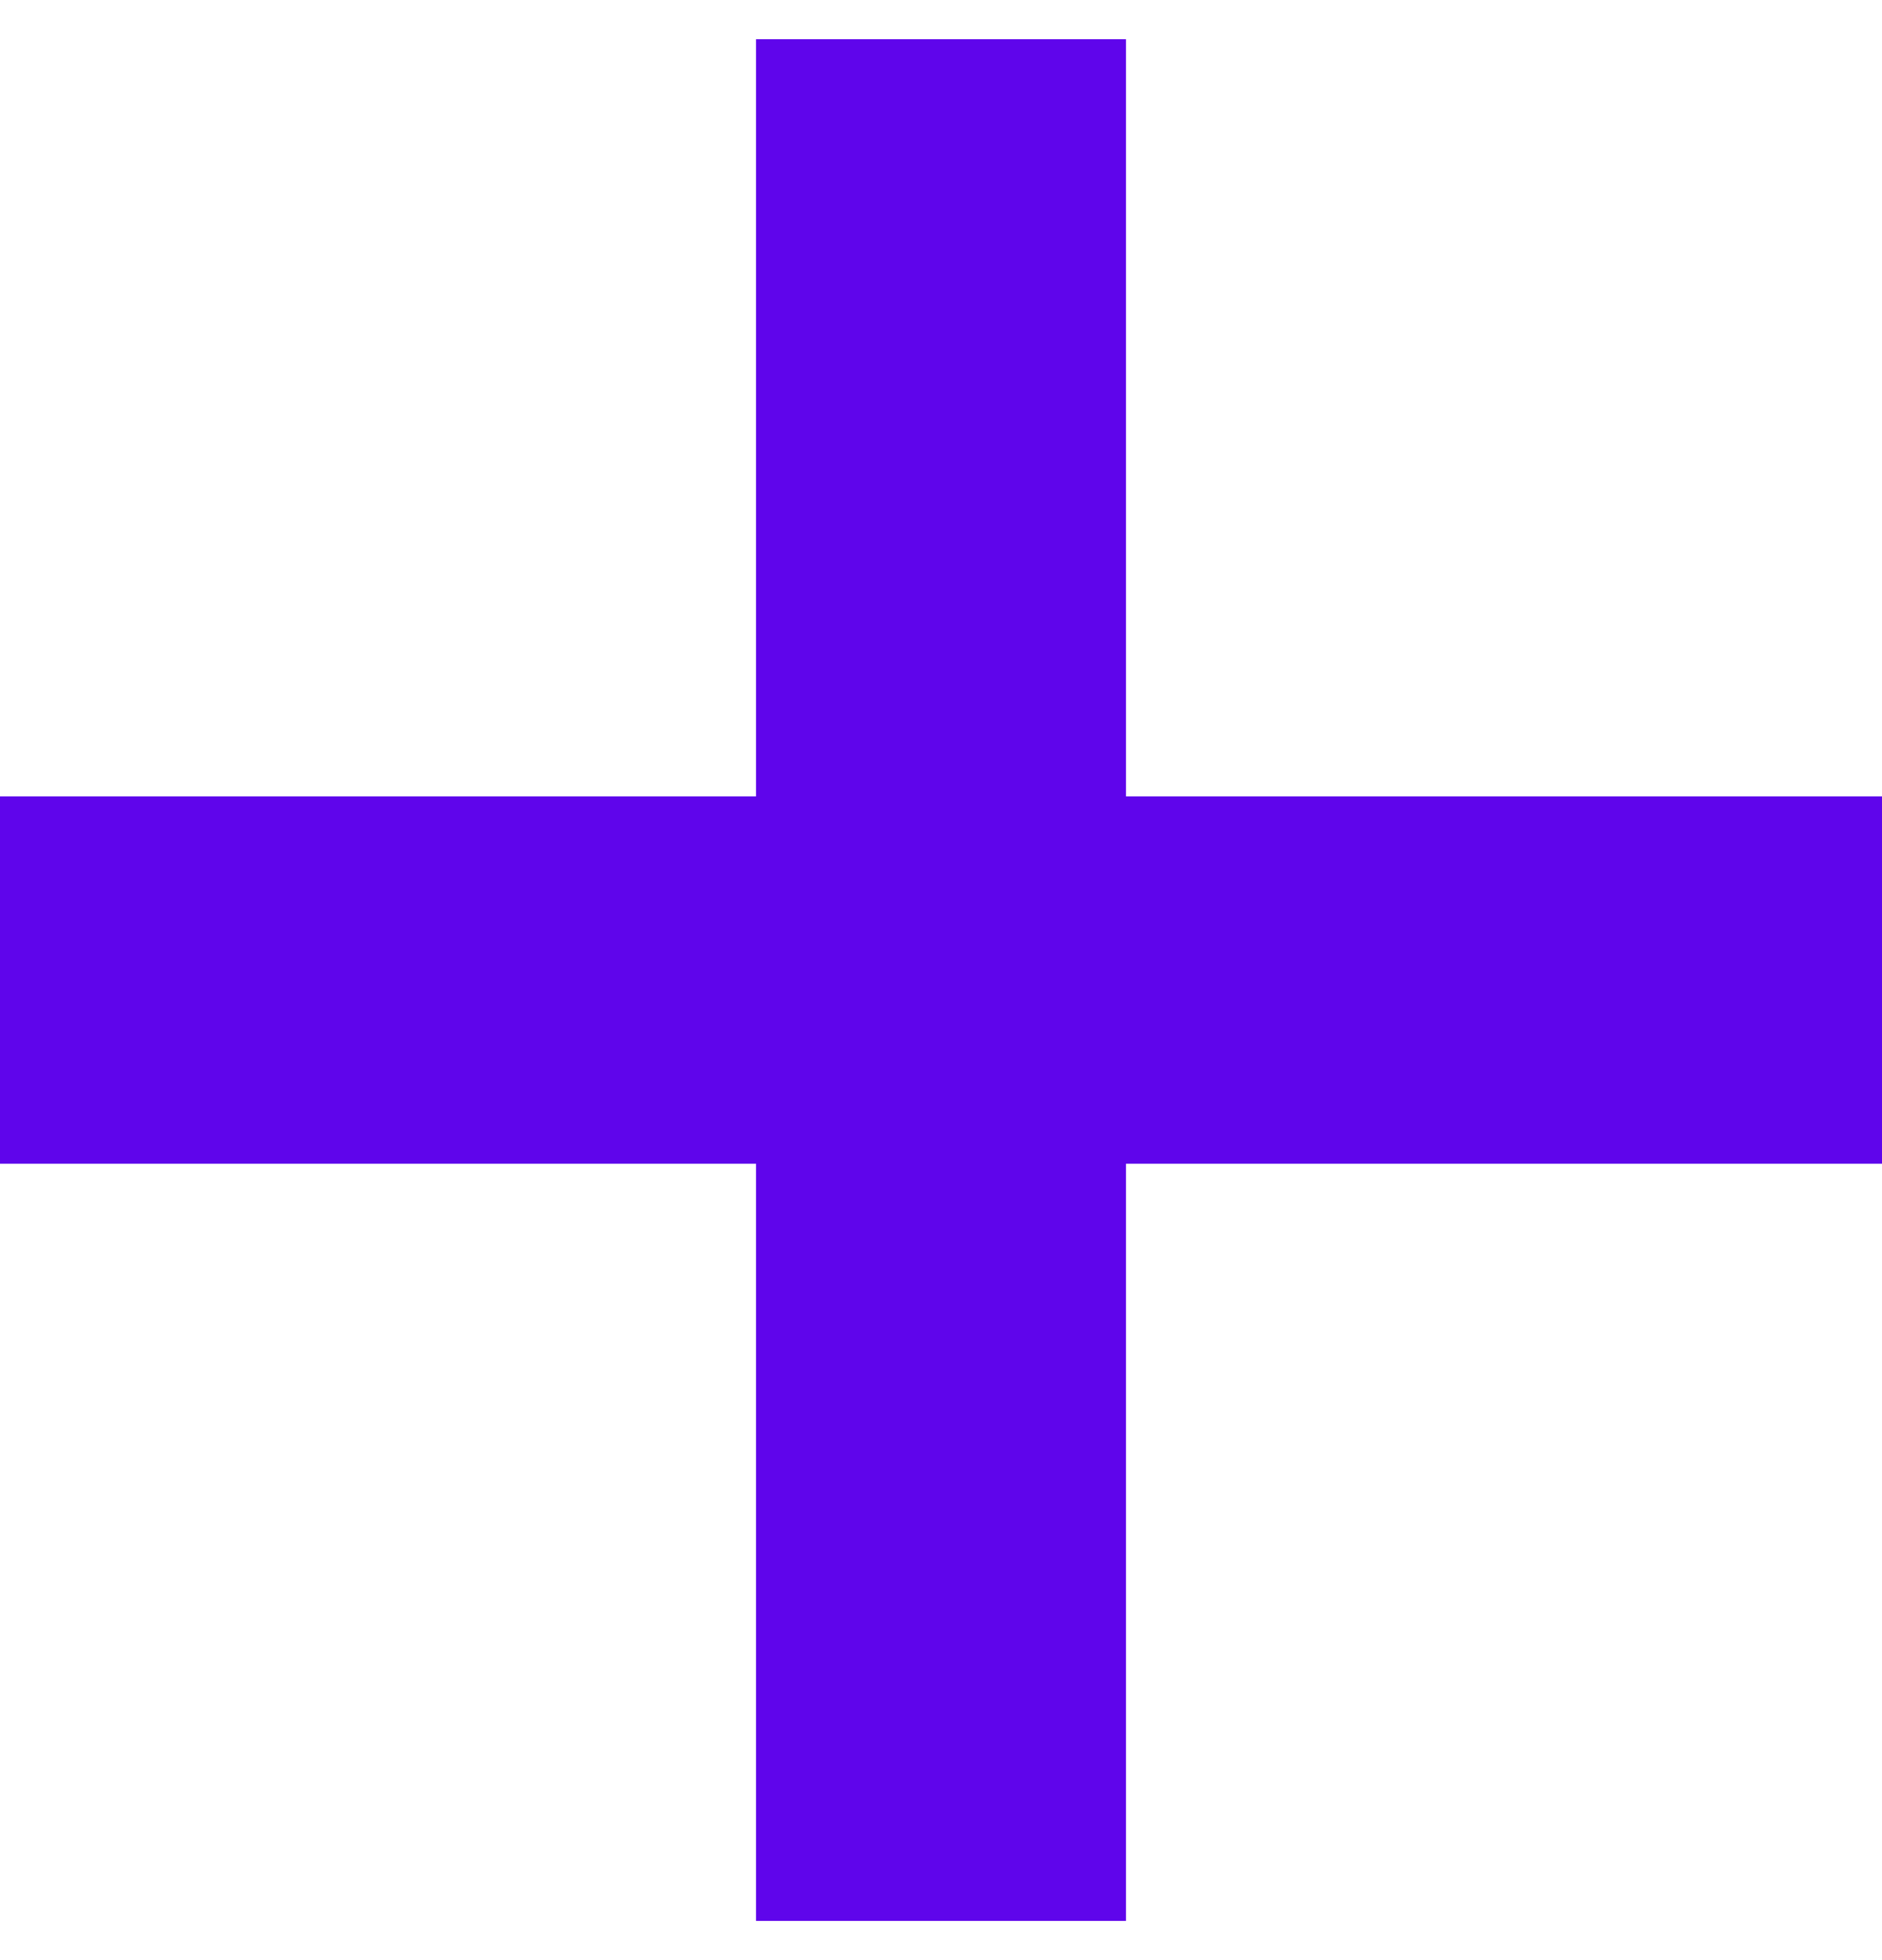
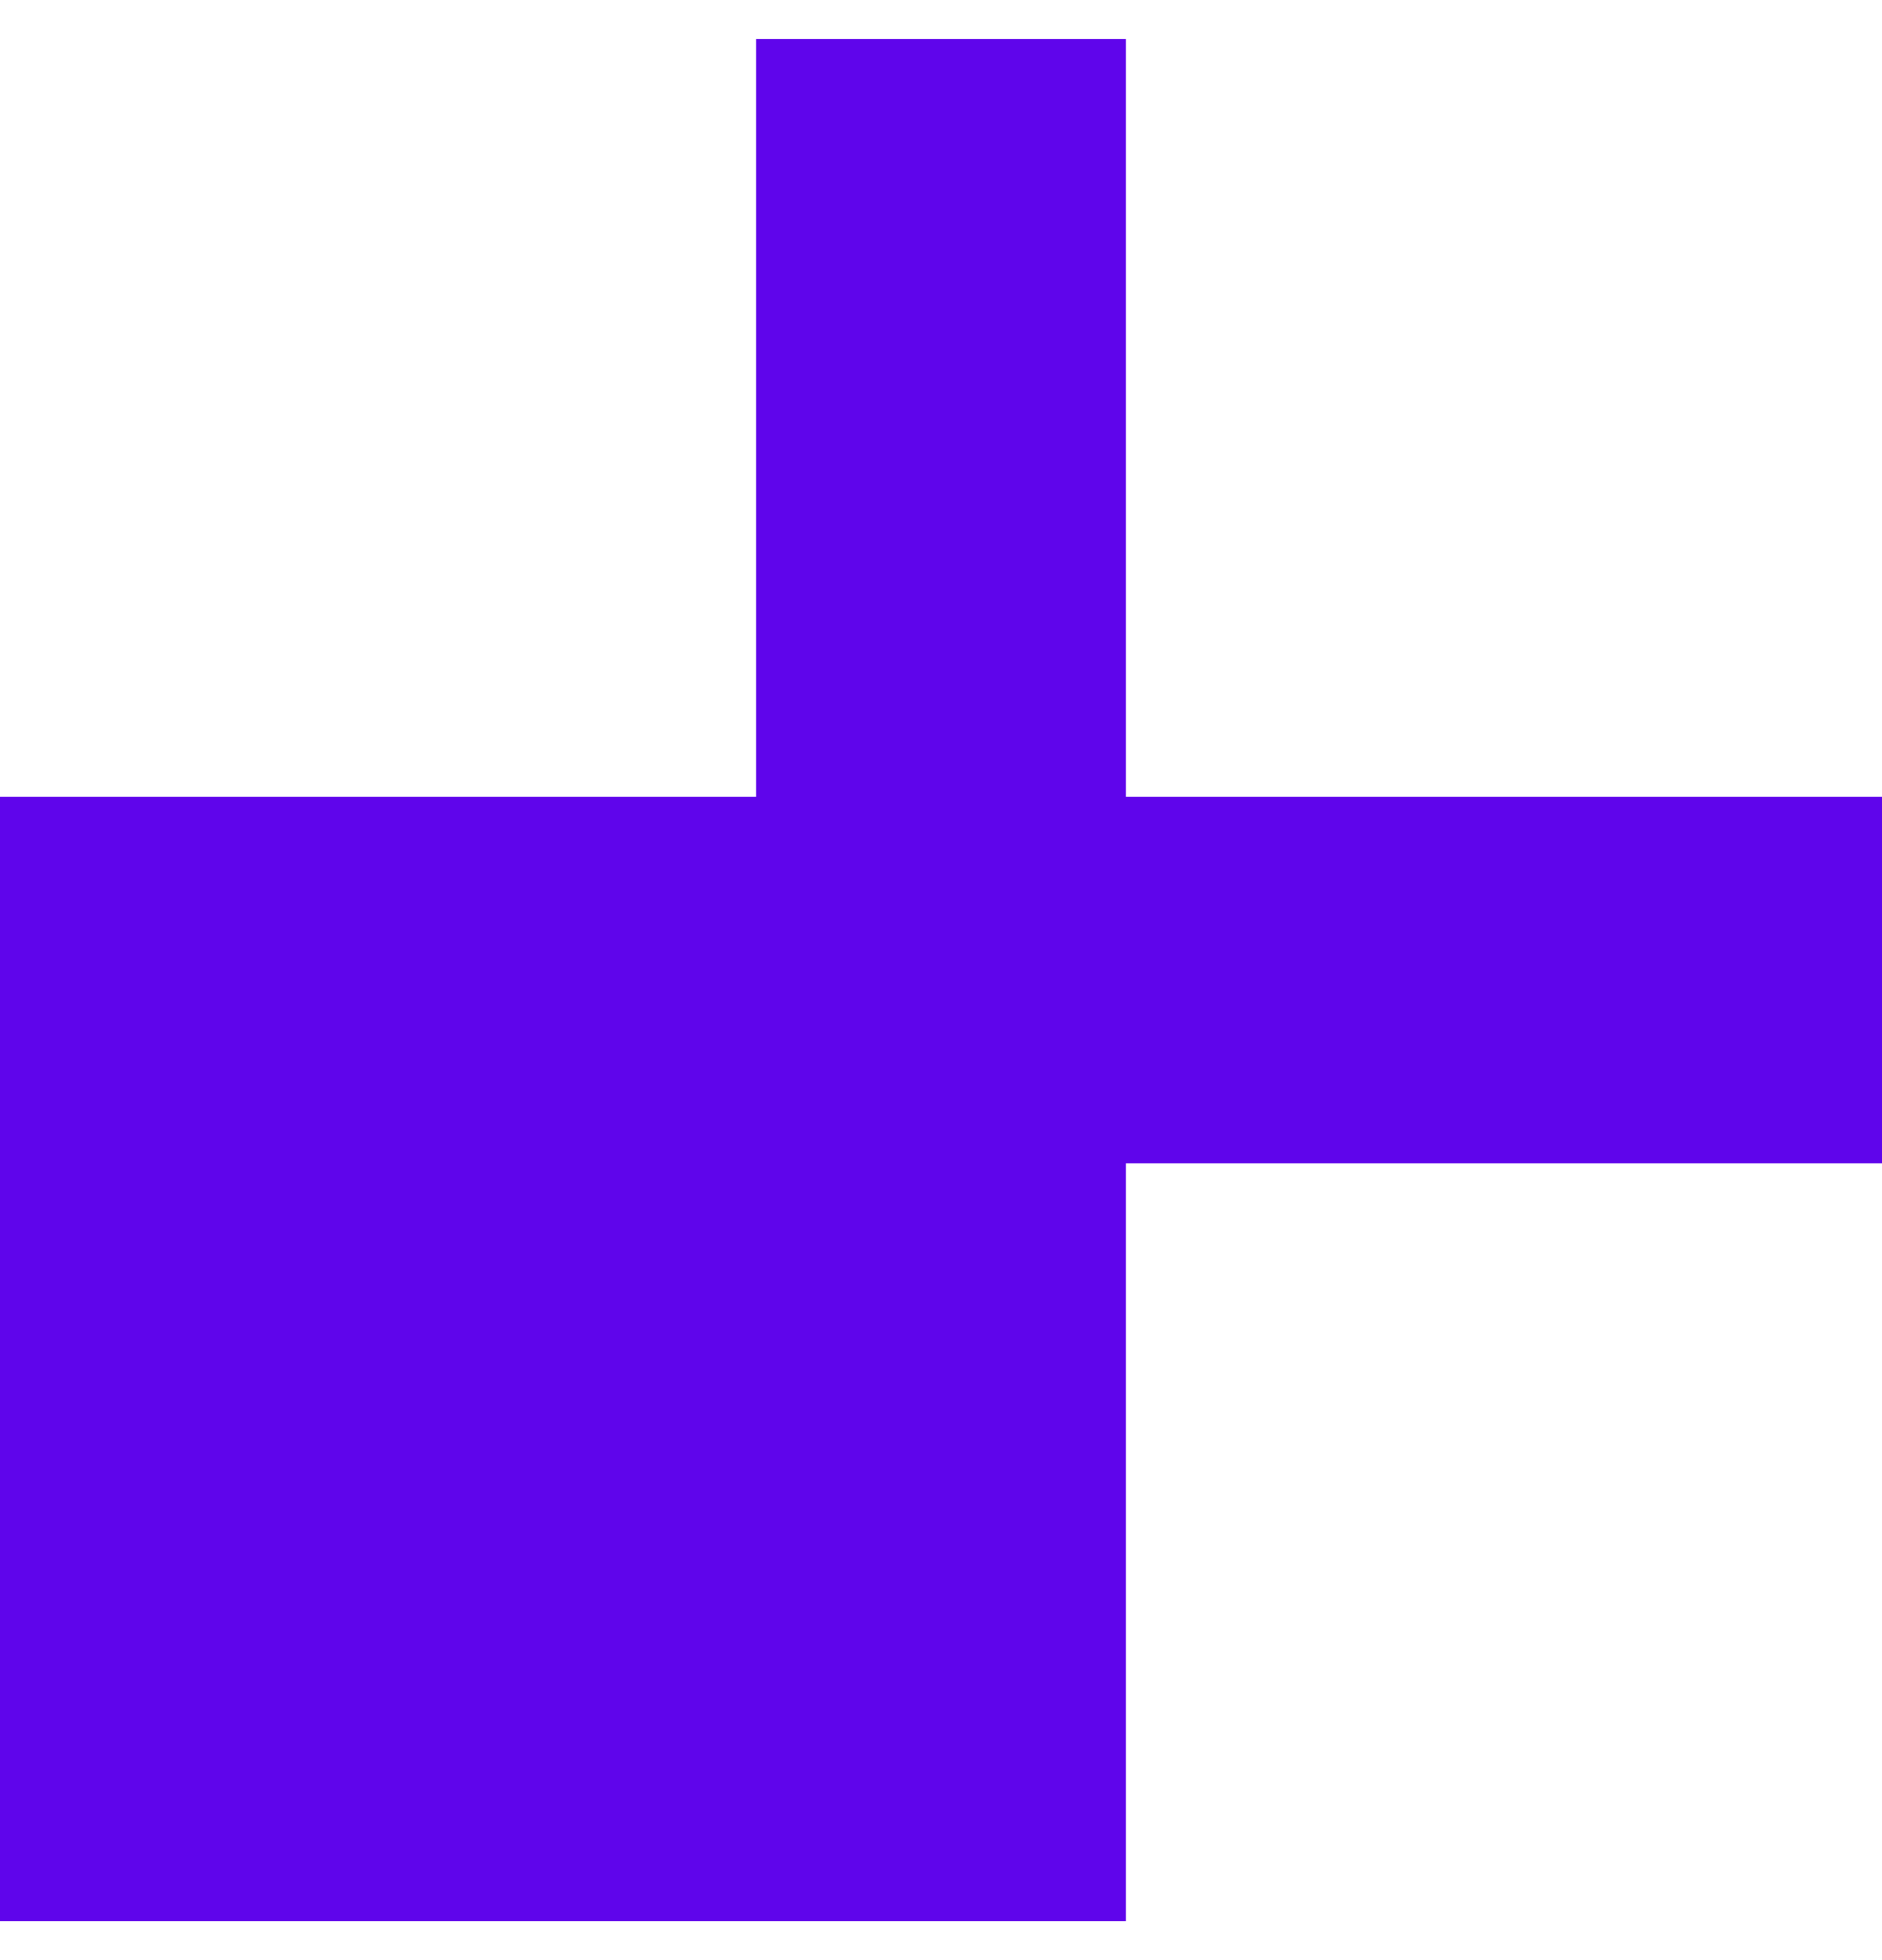
<svg xmlns="http://www.w3.org/2000/svg" width="24" height="25" viewBox="0 0 24 25" fill="none">
-   <path d="M14.359 14.843V24.5H9.641V14.843H0V10.157H9.641V0.5H14.359V10.157H24V14.843H14.359Z" fill="#5F05EB" />
+   <path d="M14.359 14.843V24.5H9.641H0V10.157H9.641V0.5H14.359V10.157H24V14.843H14.359Z" fill="#5F05EB" />
</svg>